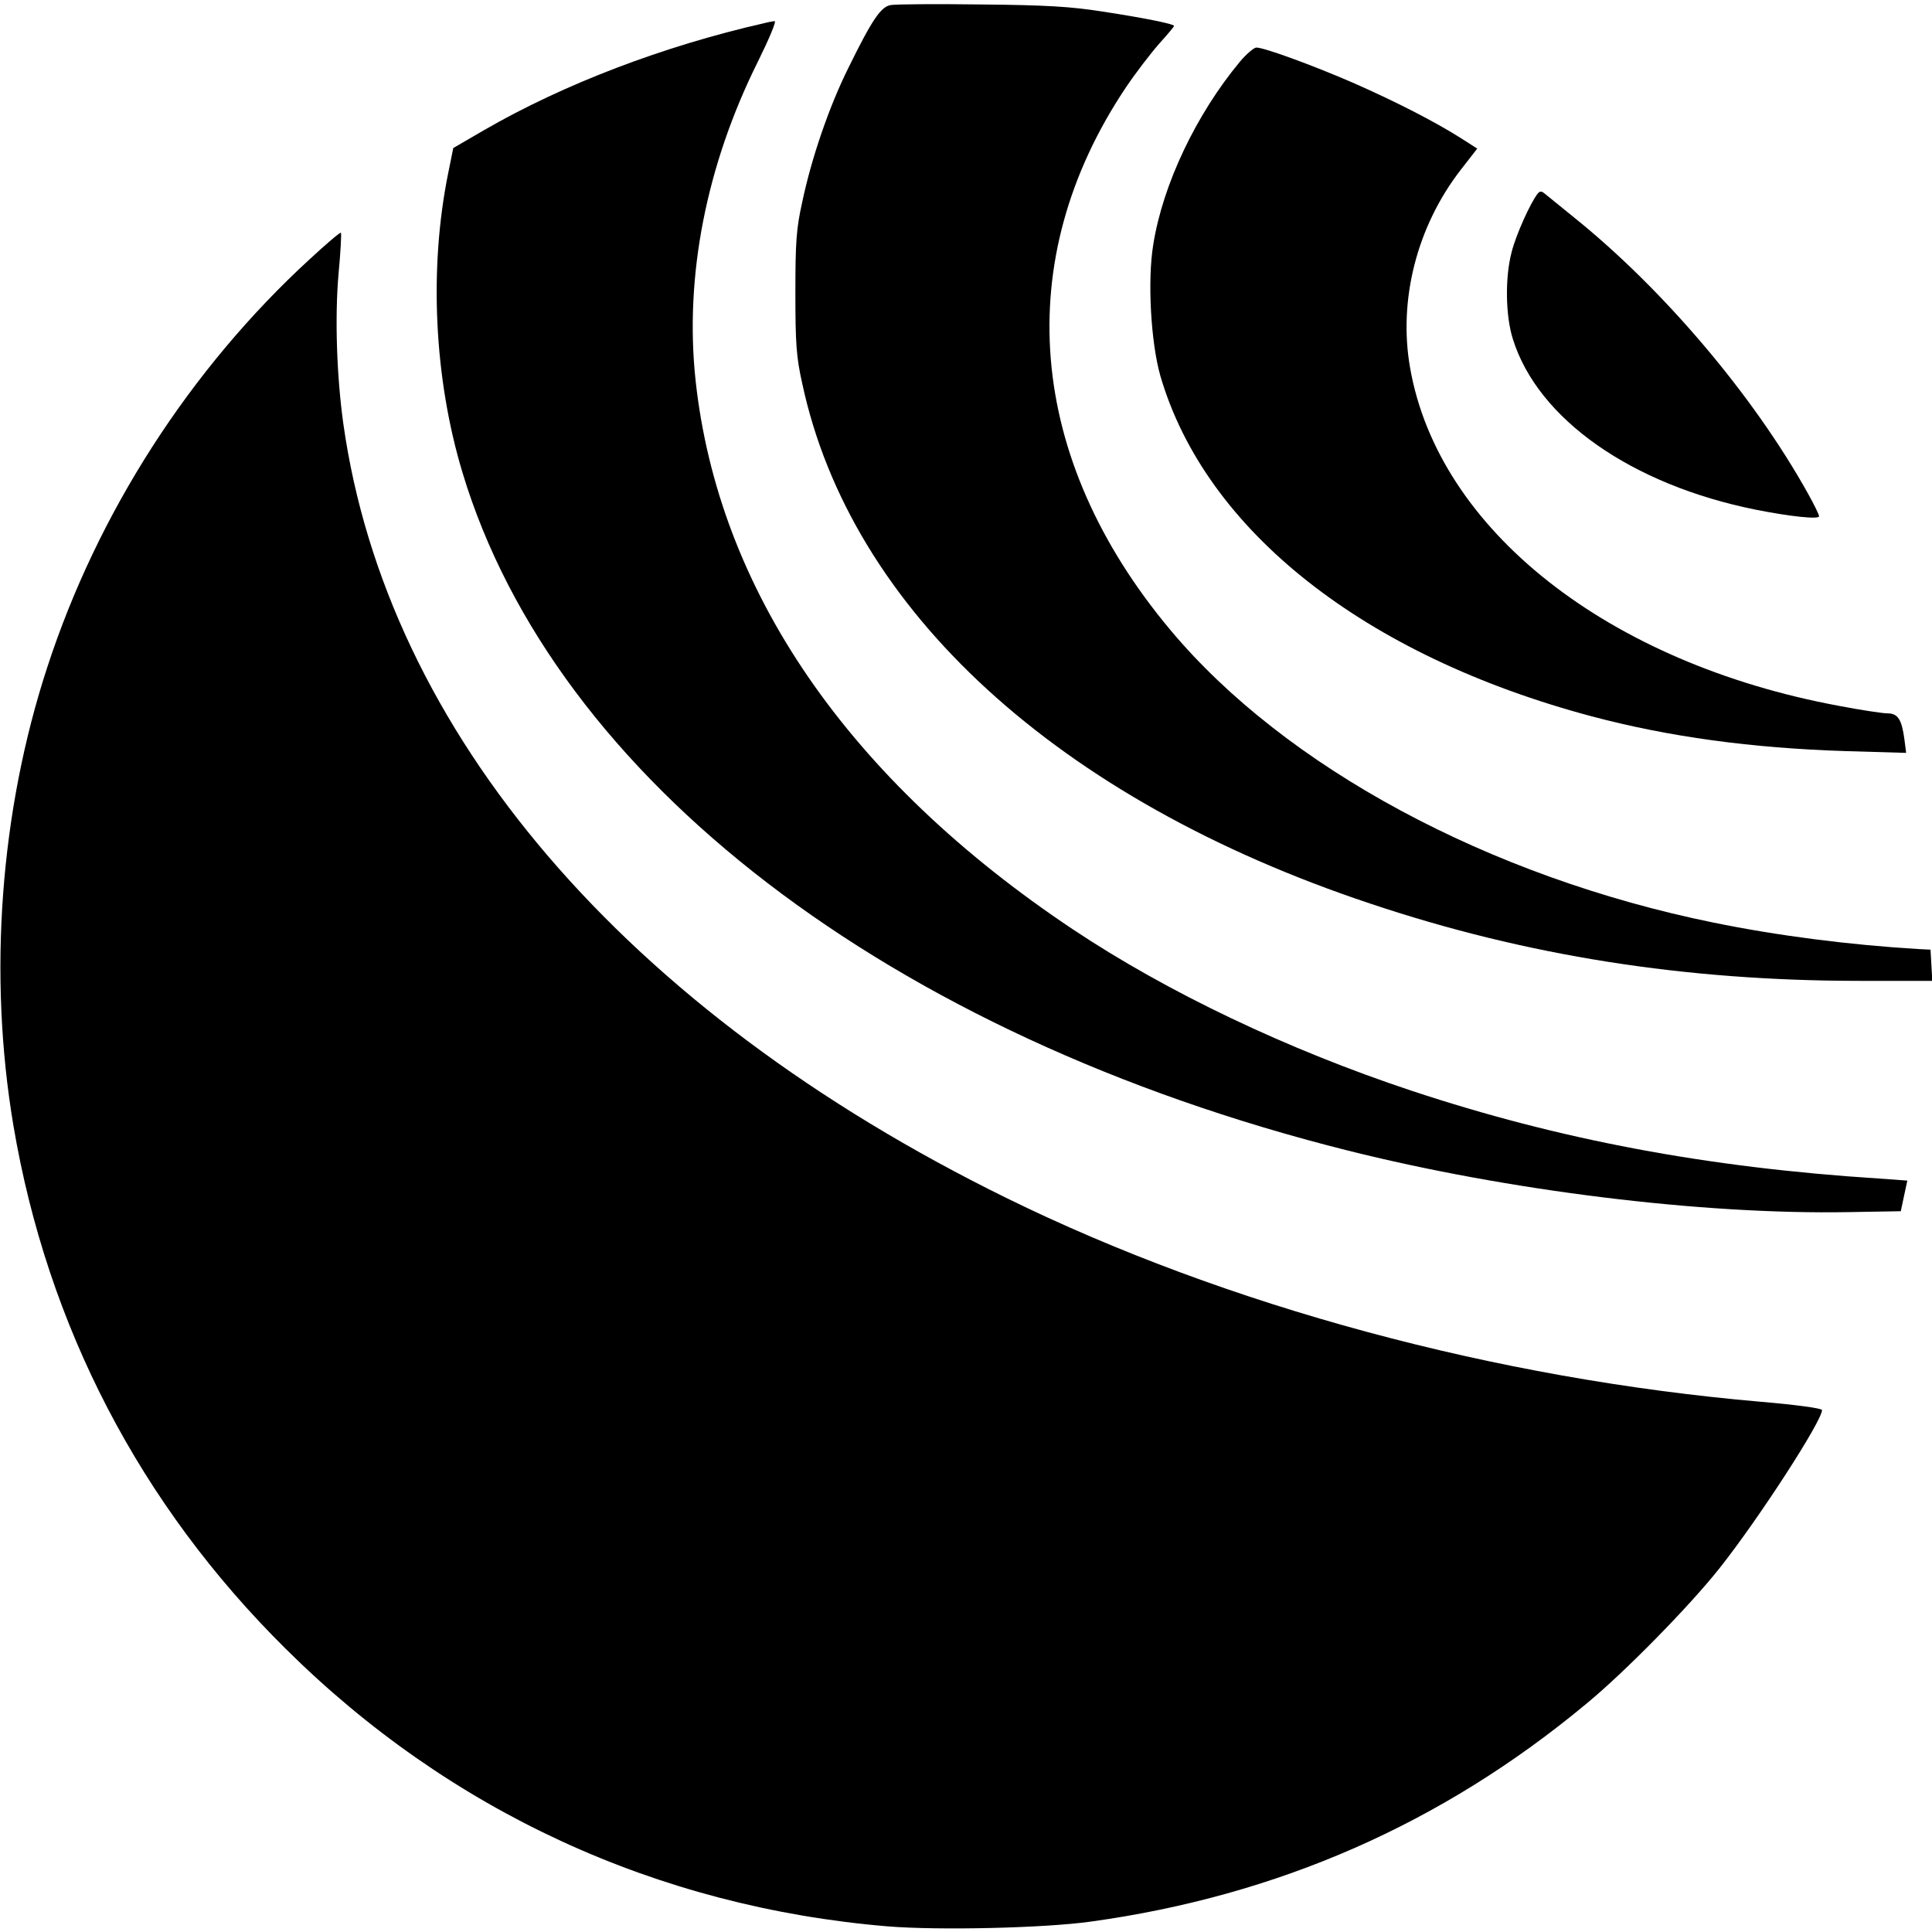
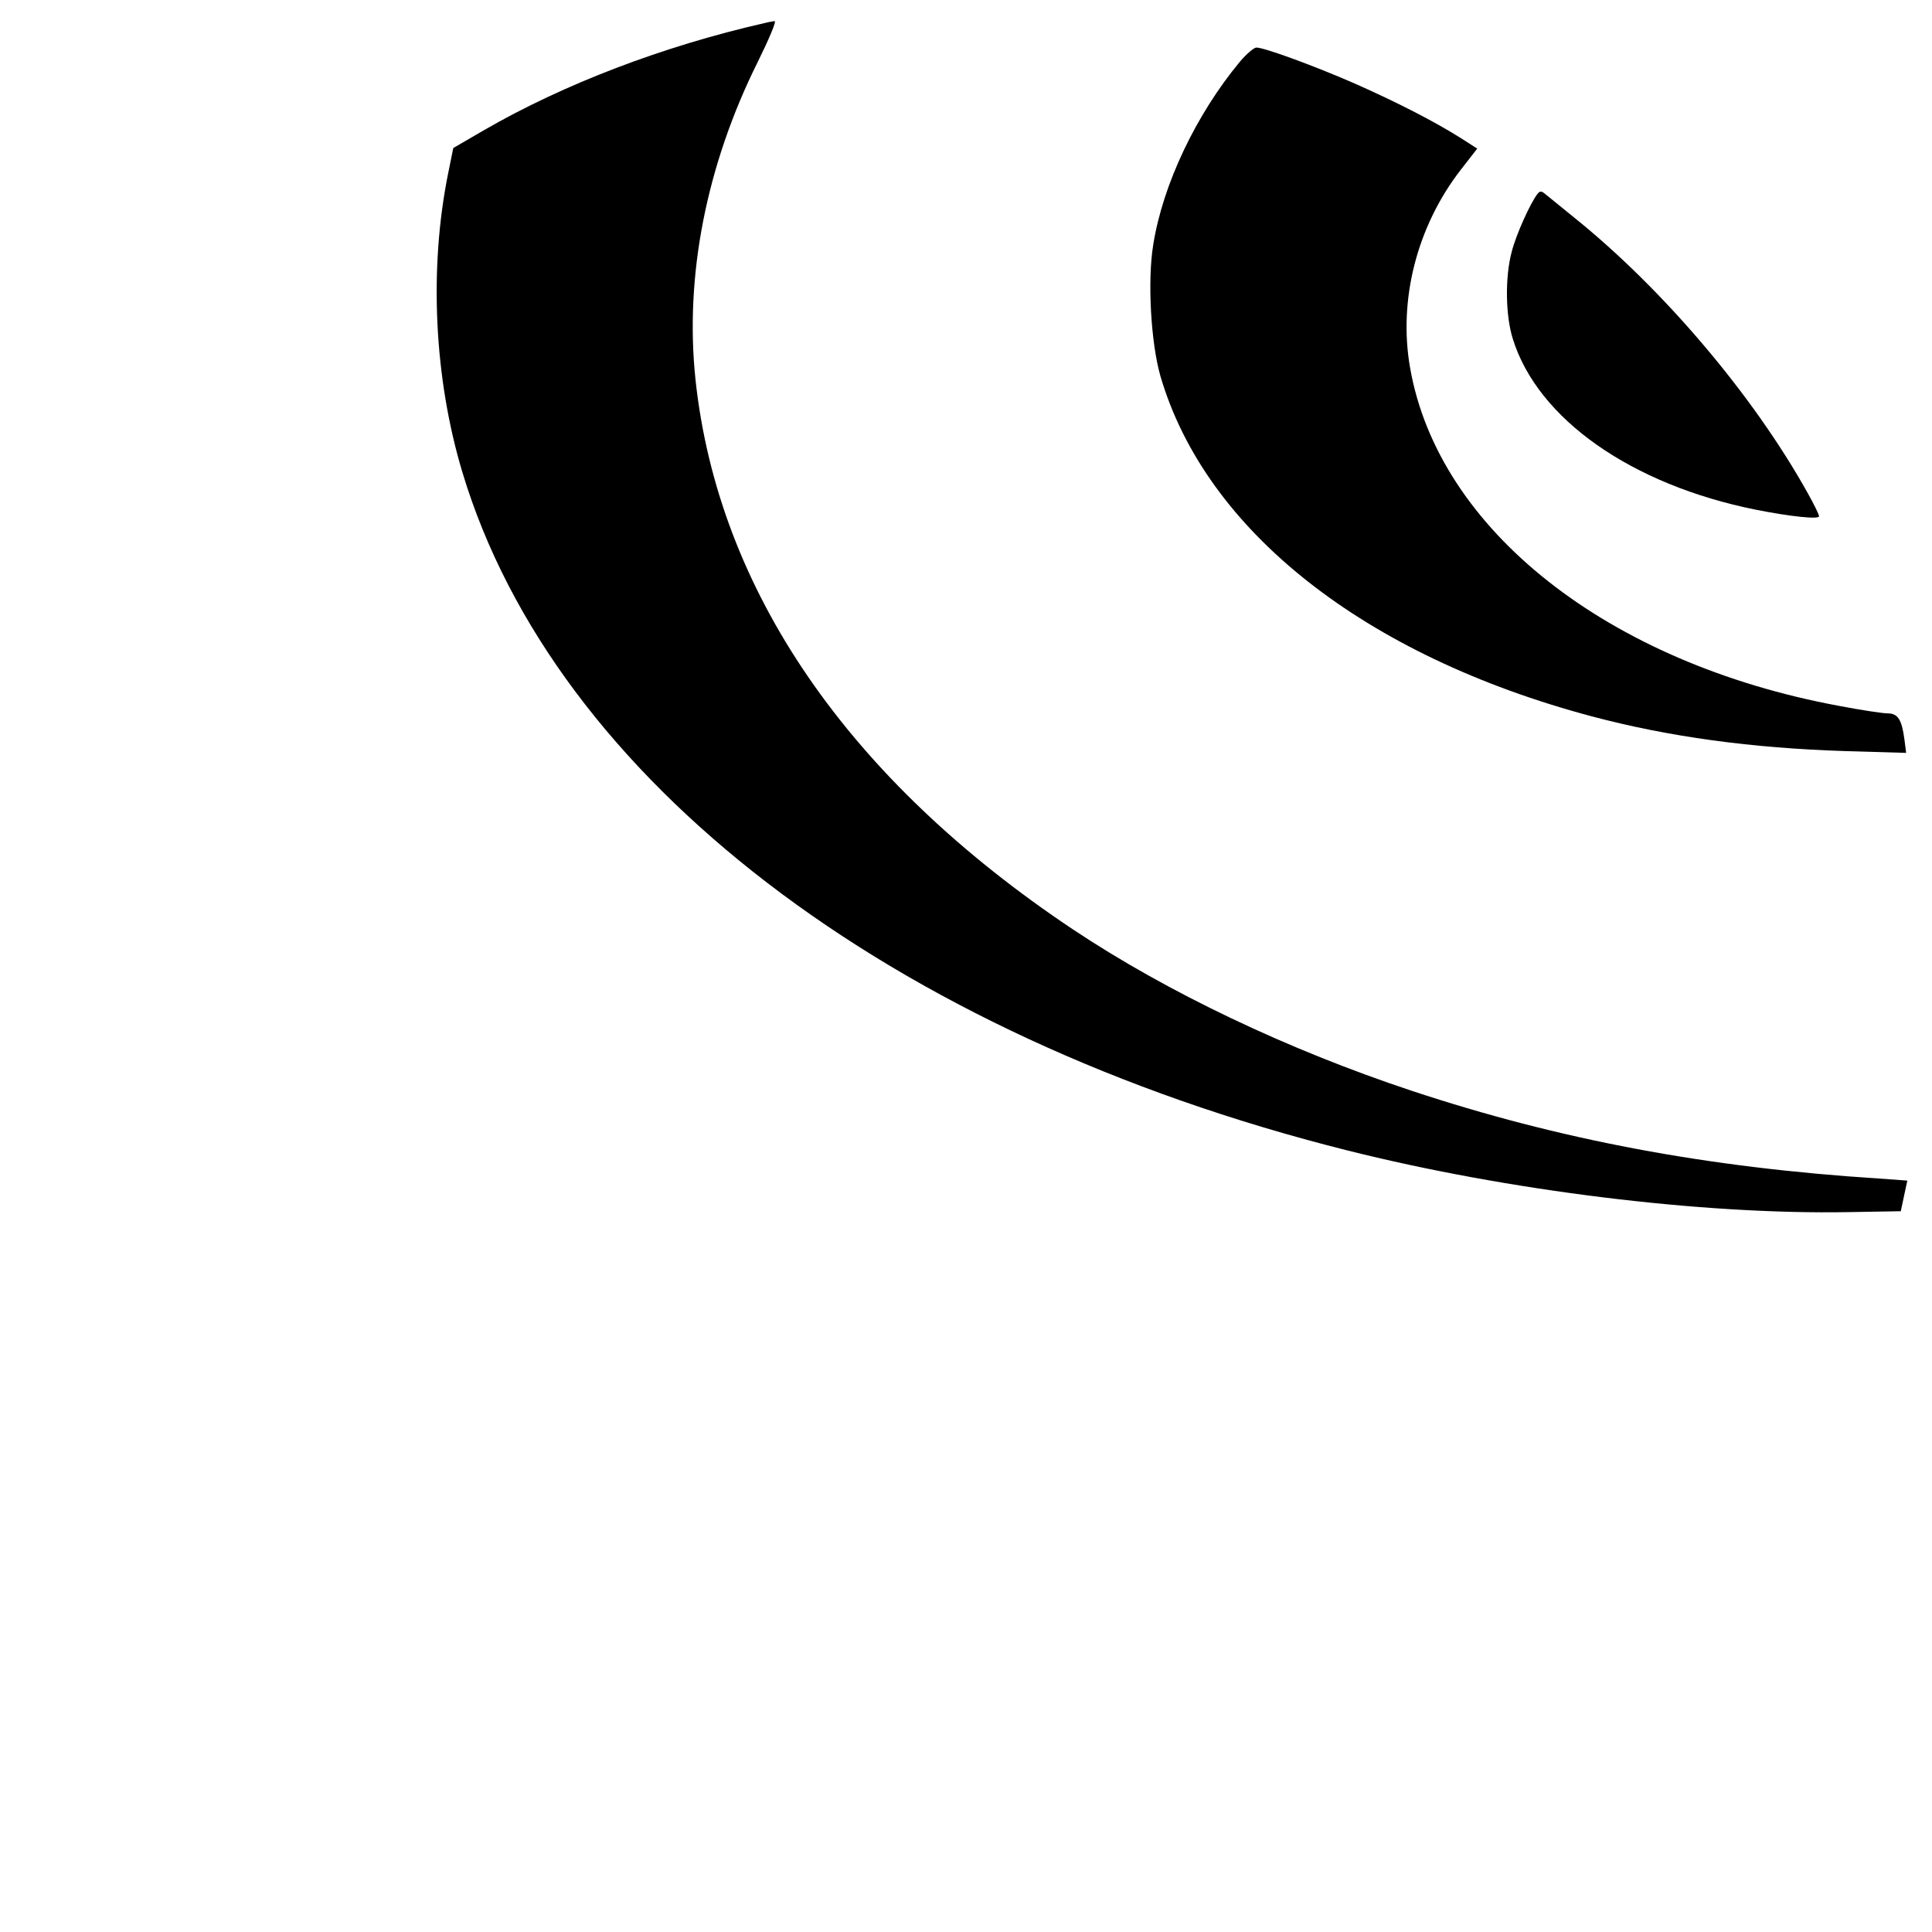
<svg xmlns="http://www.w3.org/2000/svg" version="1.0" width="650pt" height="650pt" viewBox="0 0 650 650" preserveAspectRatio="xMidYMid meet">
  <g transform="translate(0,650) scale(0.1,-0.1)" fill="#000000" stroke="none">
-     <path d="M2997 6483 c-33 -5 -63 -49 -142 -210 -65 -130 -125 -305 -156 -453 -20 -89 -23 -135 -23 -305 0 -170 3 -216 23 -305 163 -762 860 -1400 1911 -1750 525 -176 1060 -260 1648 -260 l243 0 -3 53 -3 52 -40 2 c-234 14 -475 45 -690 89 -756 154 -1441 523 -1827 984 -485 579 -539 1245 -150 1826 33 49 83 114 111 146 28 31 51 58 51 61 0 6 -95 26 -240 48 -107 17 -192 22 -410 24 -151 2 -288 1 -303 -2z" />
    <path d="M2575 6423 c-344 -78 -678 -206 -945 -360 l-105 -61 -17 -84 c-65 -320 -48 -690 48 -1008 311 -1031 1436 -1893 2975 -2280 541 -136 1195 -217 1689 -208 l175 3 11 52 11 51 -96 7 c-579 37 -1076 131 -1571 295 -416 138 -822 331 -1140 543 -757 505 -1194 1142 -1270 1849 -37 348 36 722 210 1071 37 75 63 136 56 136 -6 -1 -20 -3 -31 -6z" />
    <path d="M4172 6293 c-148 -178 -260 -414 -292 -616 -20 -121 -8 -330 24 -442 152 -520 686 -941 1451 -1145 260 -69 537 -107 854 -117 l204 -6 -6 47 c-9 66 -22 86 -57 86 -16 0 -89 11 -162 25 -779 144 -1349 593 -1444 1138 -40 228 23 475 170 665 l56 72 -53 34 c-90 57 -217 122 -357 184 -137 60 -306 122 -333 122 -8 0 -33 -21 -55 -47z" />
    <path d="M5173 5848 c-24 -30 -73 -139 -87 -195 -23 -86 -21 -216 4 -294 84 -269 399 -490 818 -574 116 -23 212 -33 212 -22 0 6 -17 40 -37 76 -184 331 -488 689 -788 930 -44 36 -87 71 -96 78 -13 11 -18 11 -26 1z" />
-     <path d="M1042 5628 c-403 -370 -714 -854 -883 -1373 -159 -486 -199 -1035 -114 -1541 114 -675 426 -1276 916 -1761 551 -547 1250 -869 2025 -934 172 -14 526 -6 684 16 629 87 1181 329 1666 732 128 105 349 330 450 458 130 164 344 494 344 531 0 6 -89 18 -207 28 -890 77 -1795 321 -2538 686 -1282 630 -2084 1567 -2230 2605 -22 158 -29 356 -16 504 7 73 10 135 8 138 -3 2 -50 -38 -105 -89z" />
  </g>
</svg>